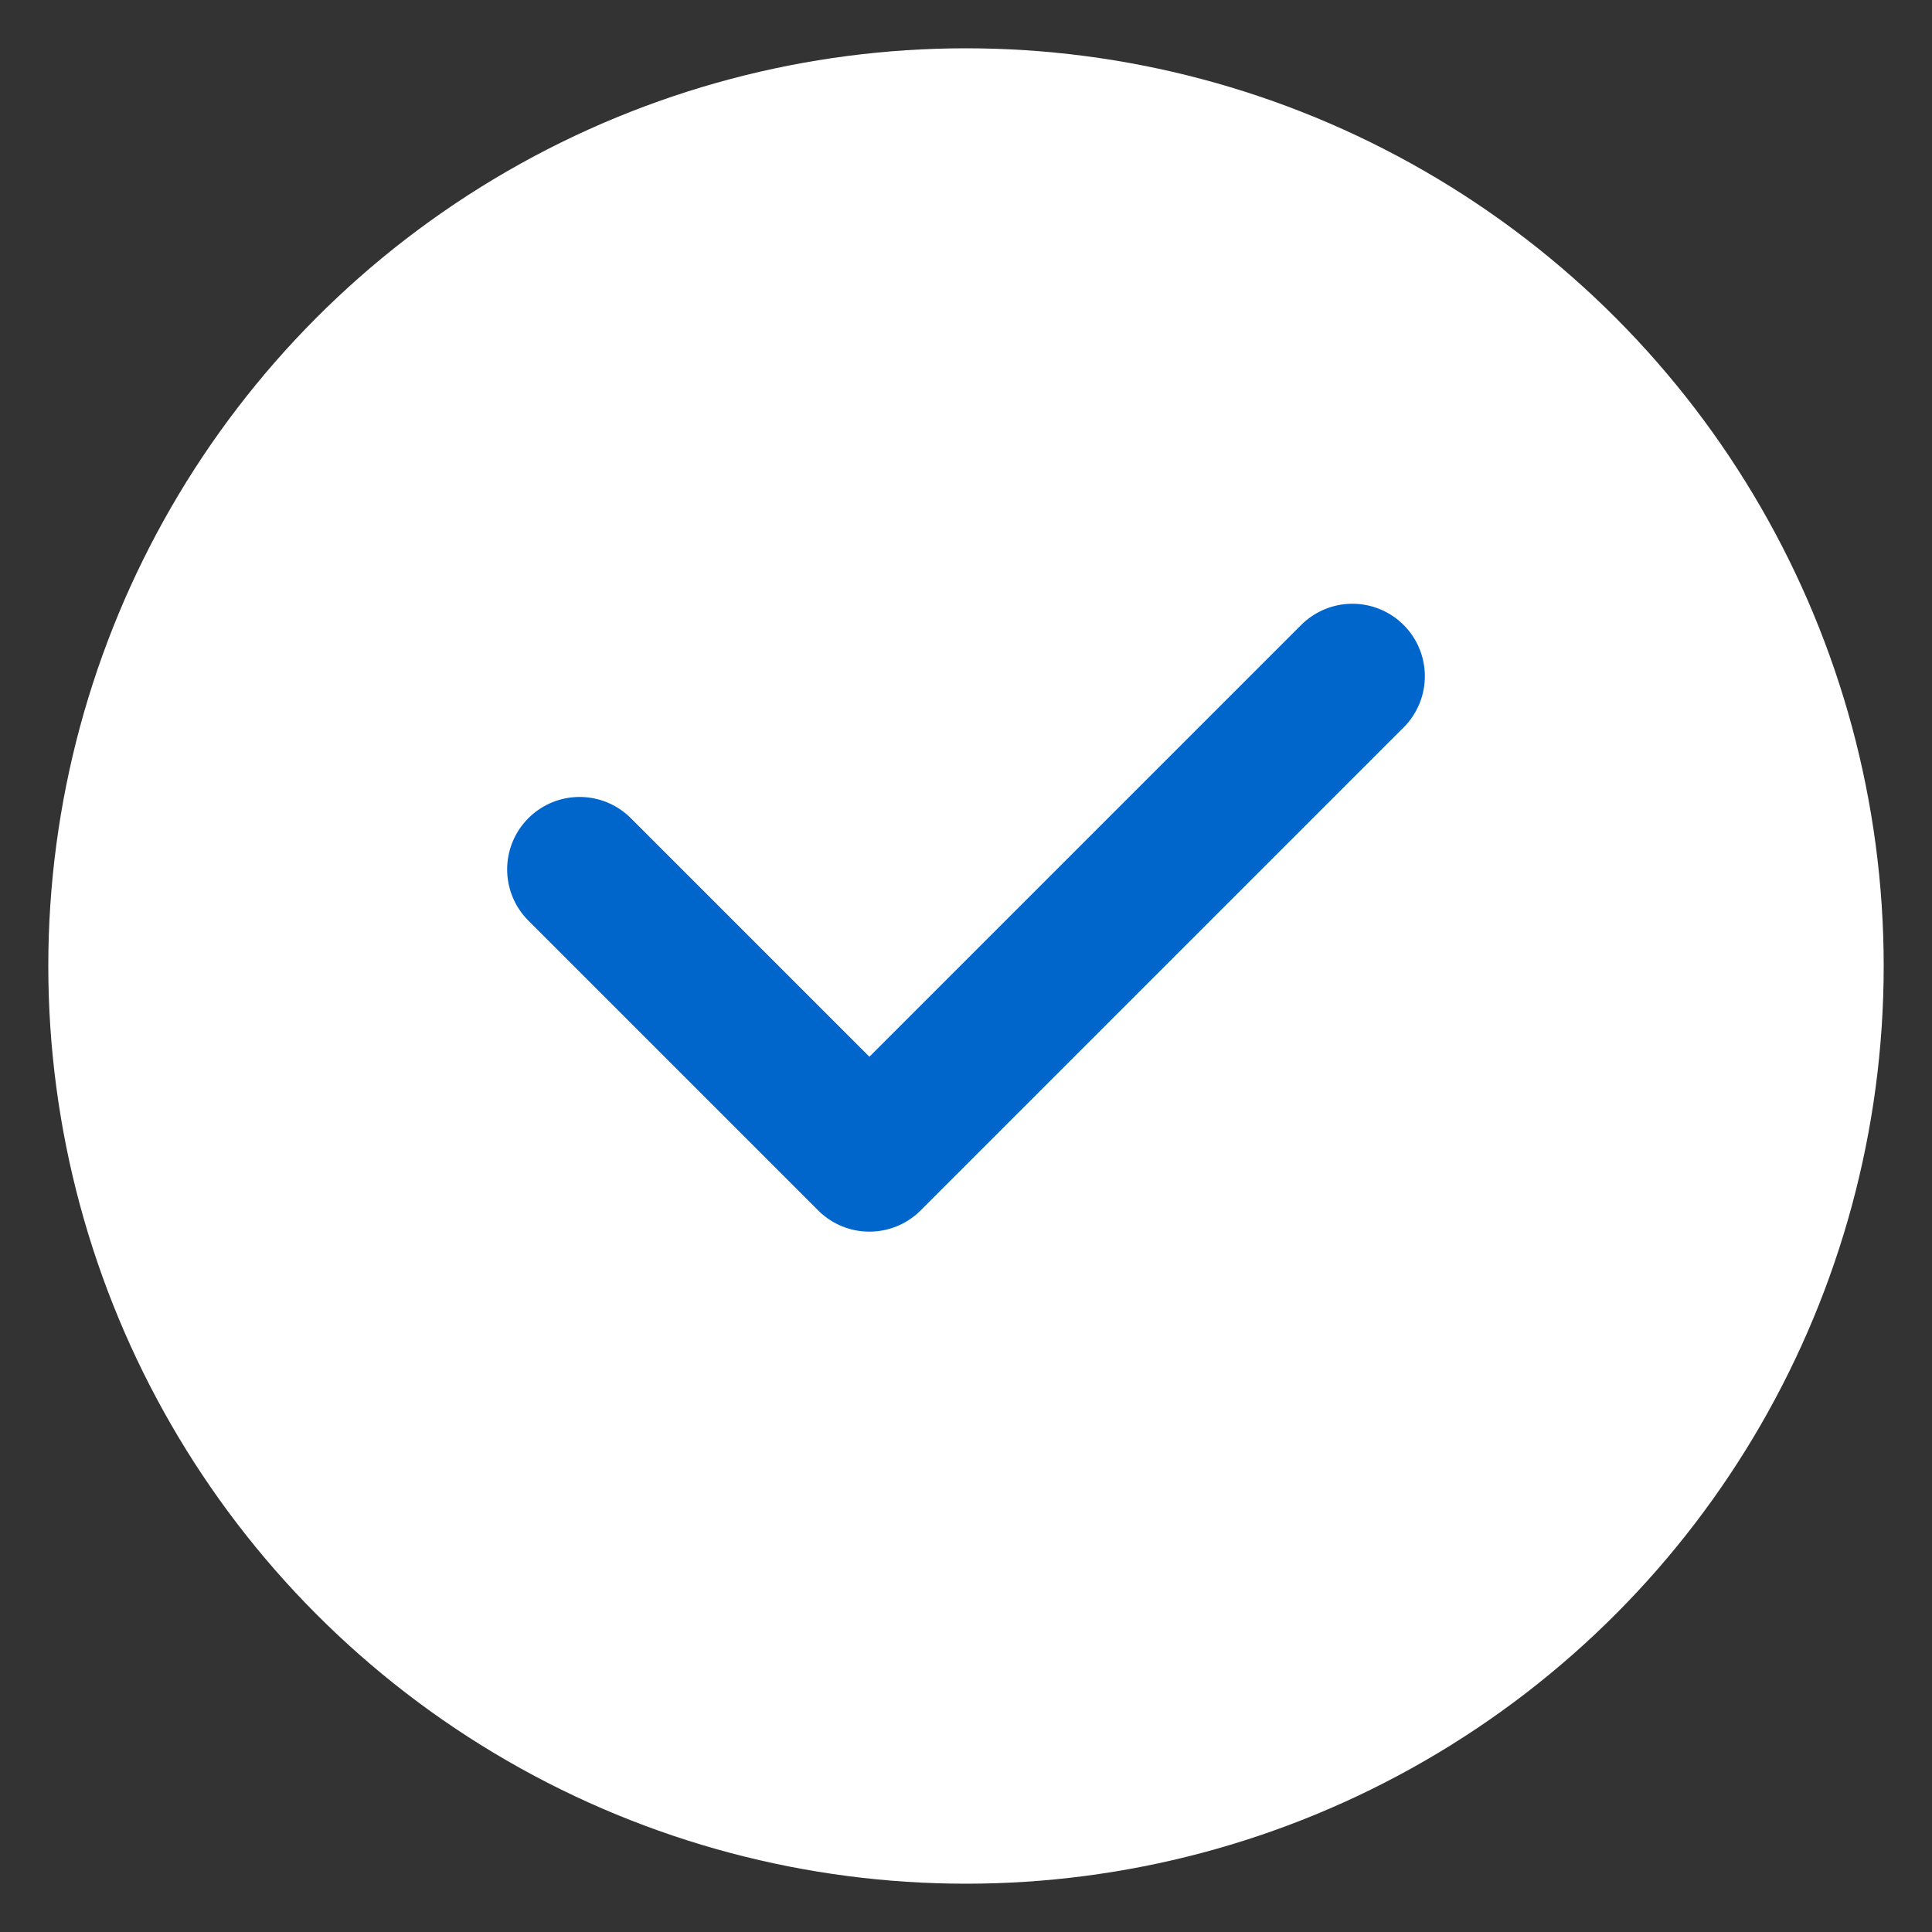
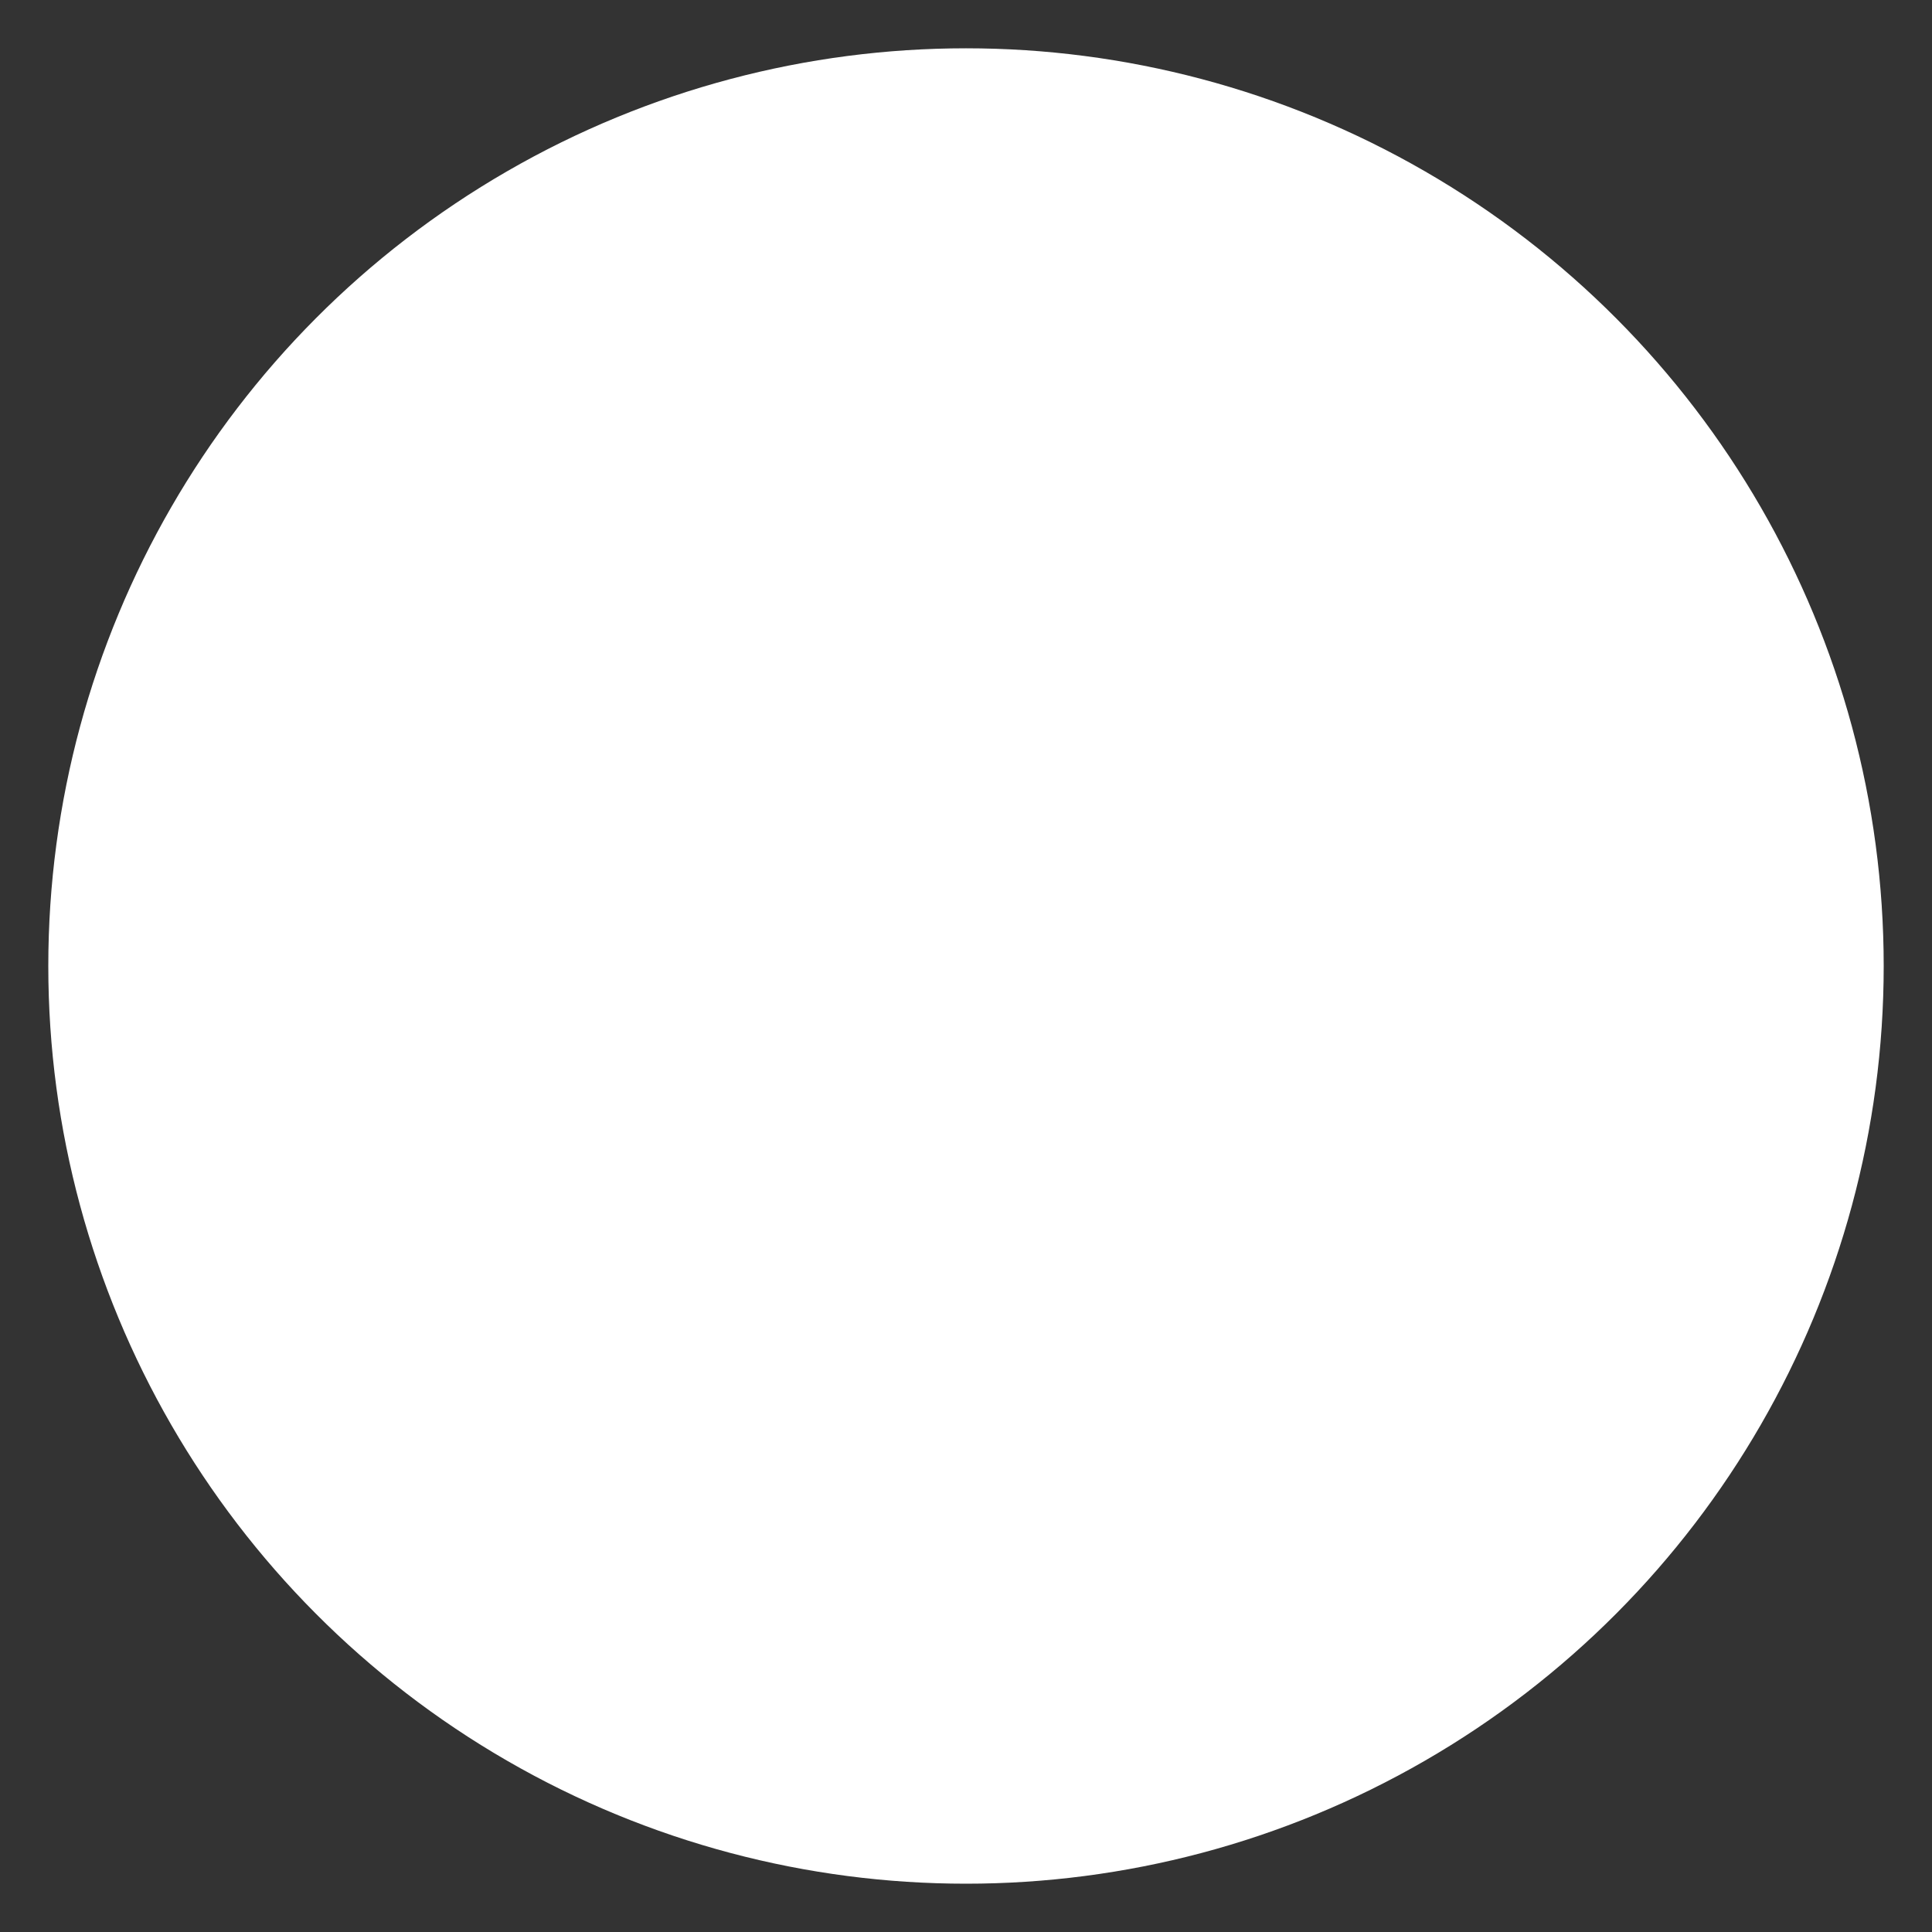
<svg xmlns="http://www.w3.org/2000/svg" viewBox="0 0 40 40" width="40" height="40">
  <rect x="0" y="0" width="40" height="40" fill="#333333" stroke="none" />
  <circle cx="20" cy="20" r="18" fill="white" />
-   <path d="M12 18 l6 6 l10 -10" stroke="#0066cc" stroke-width="3" fill="none" stroke-linecap="round" stroke-linejoin="round" />
  <circle cx="20" cy="20" r="18" fill="none" stroke="white" stroke-width="2" />
</svg>